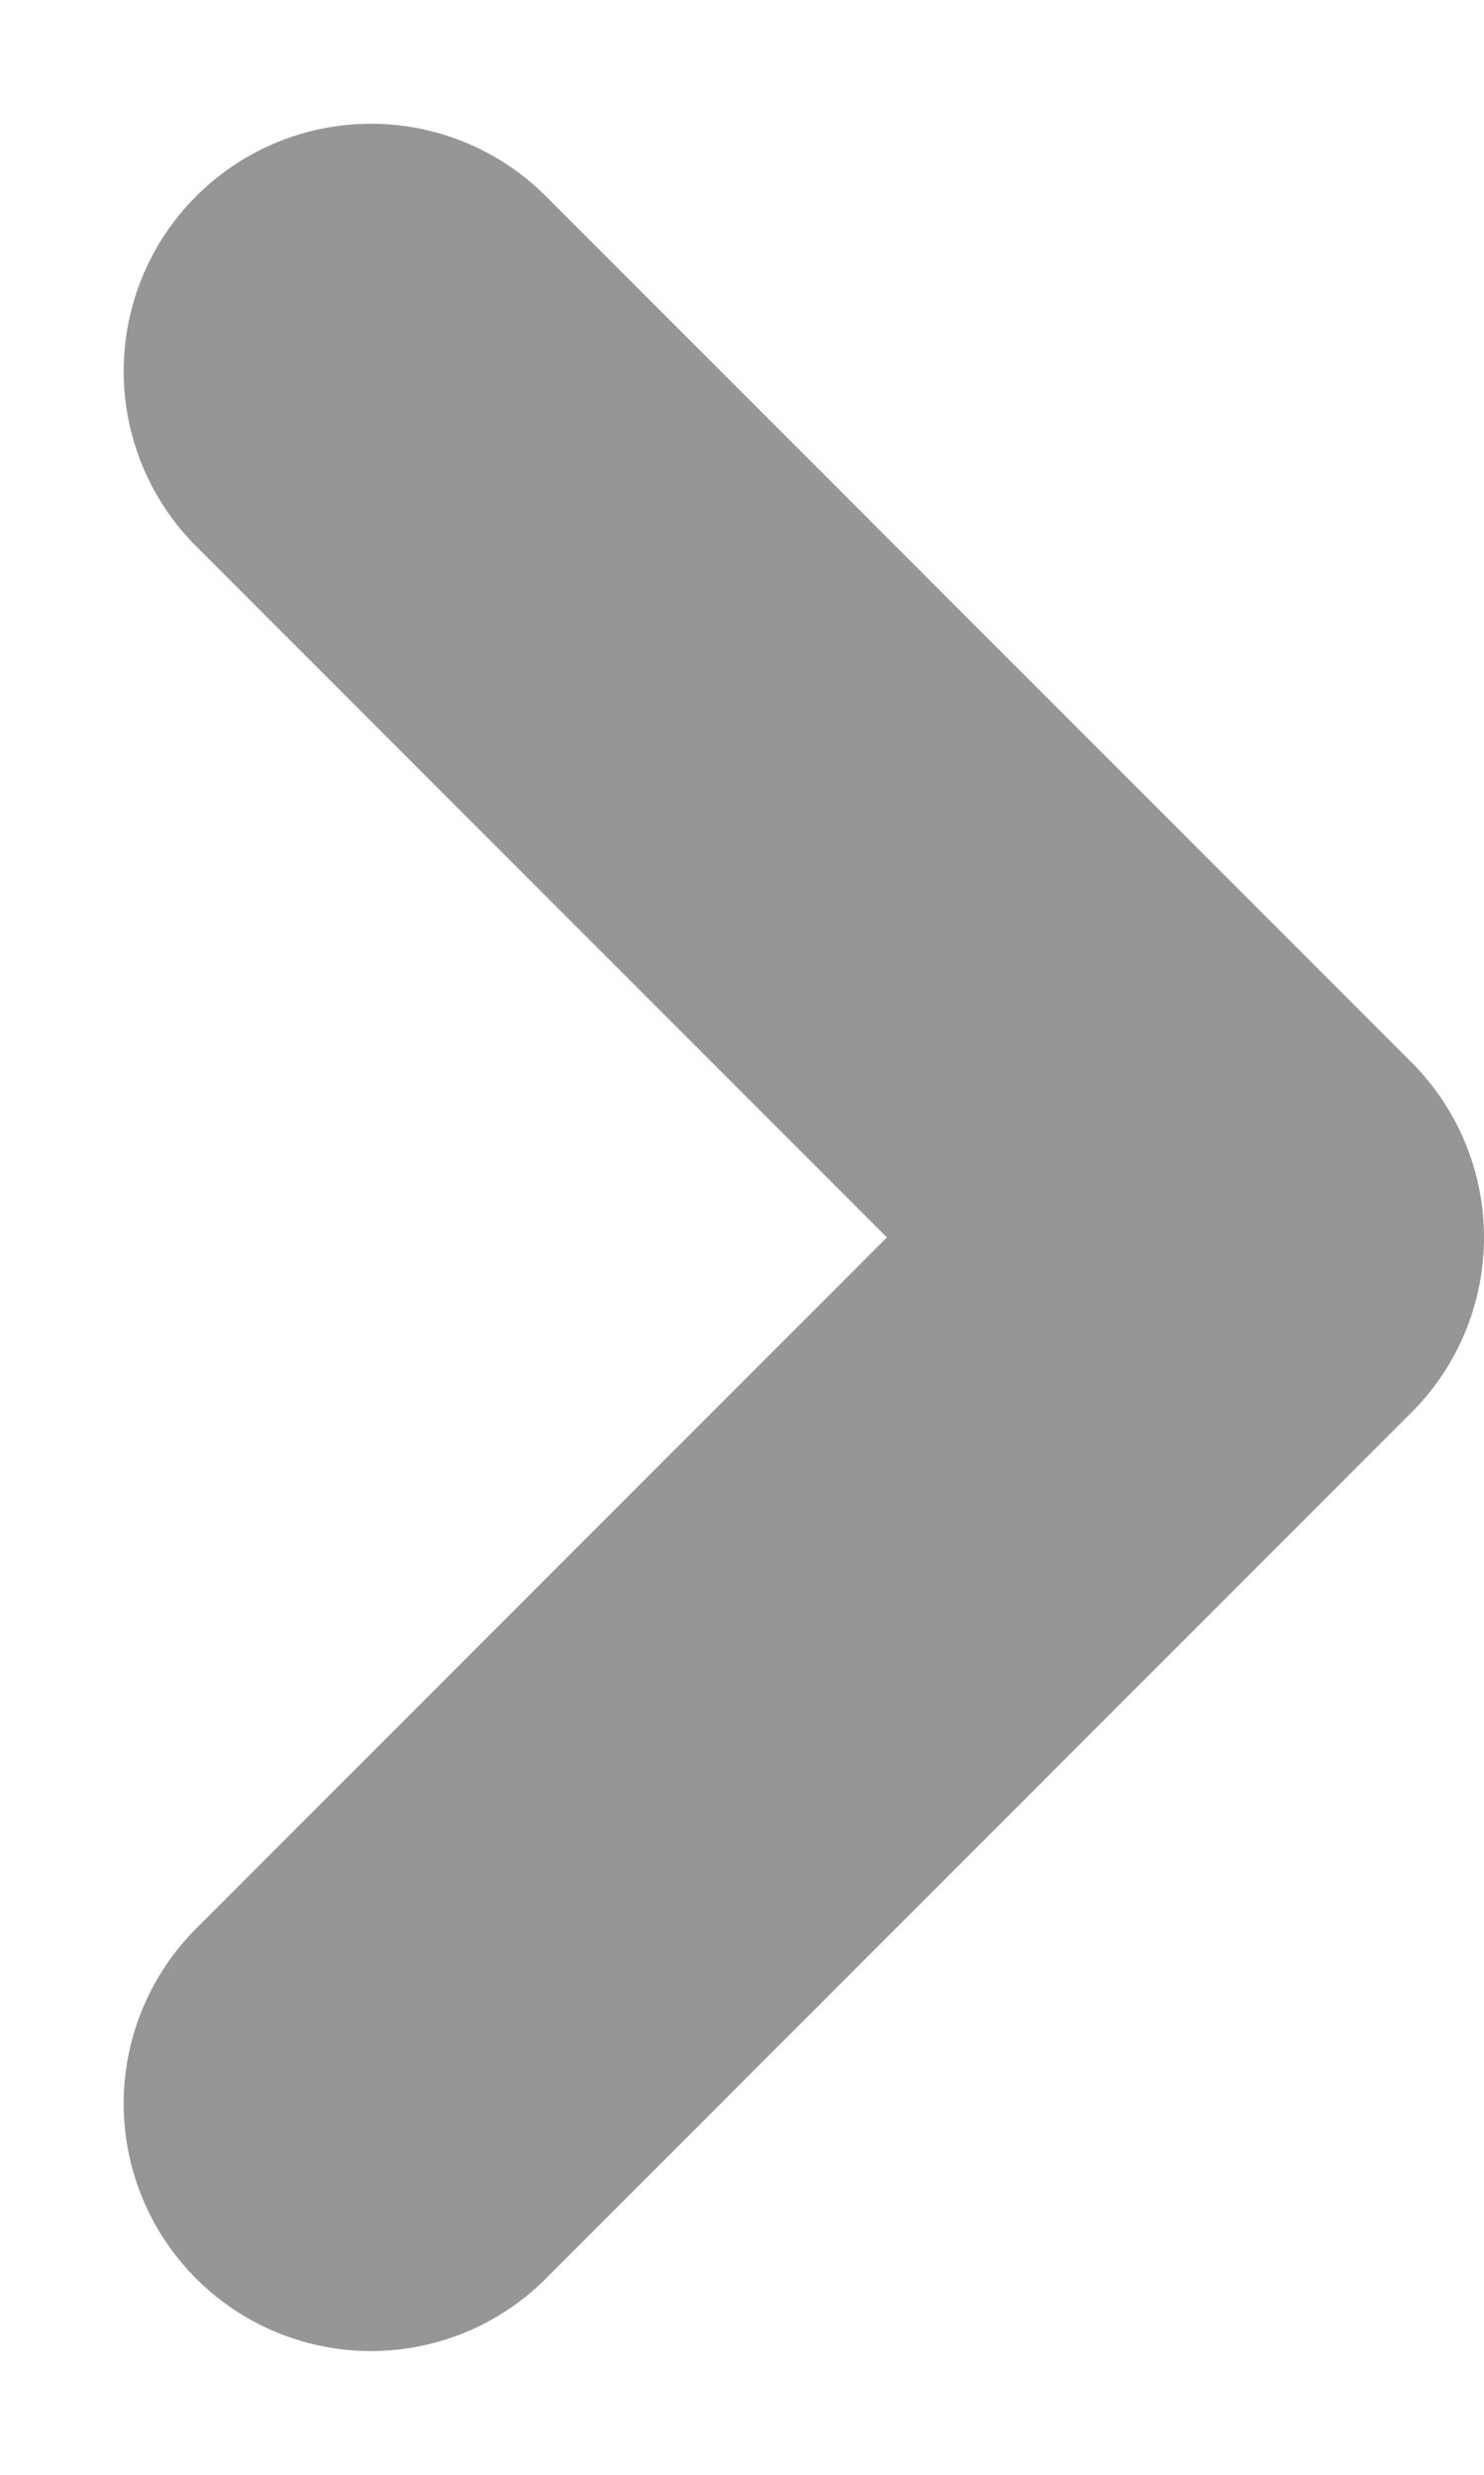
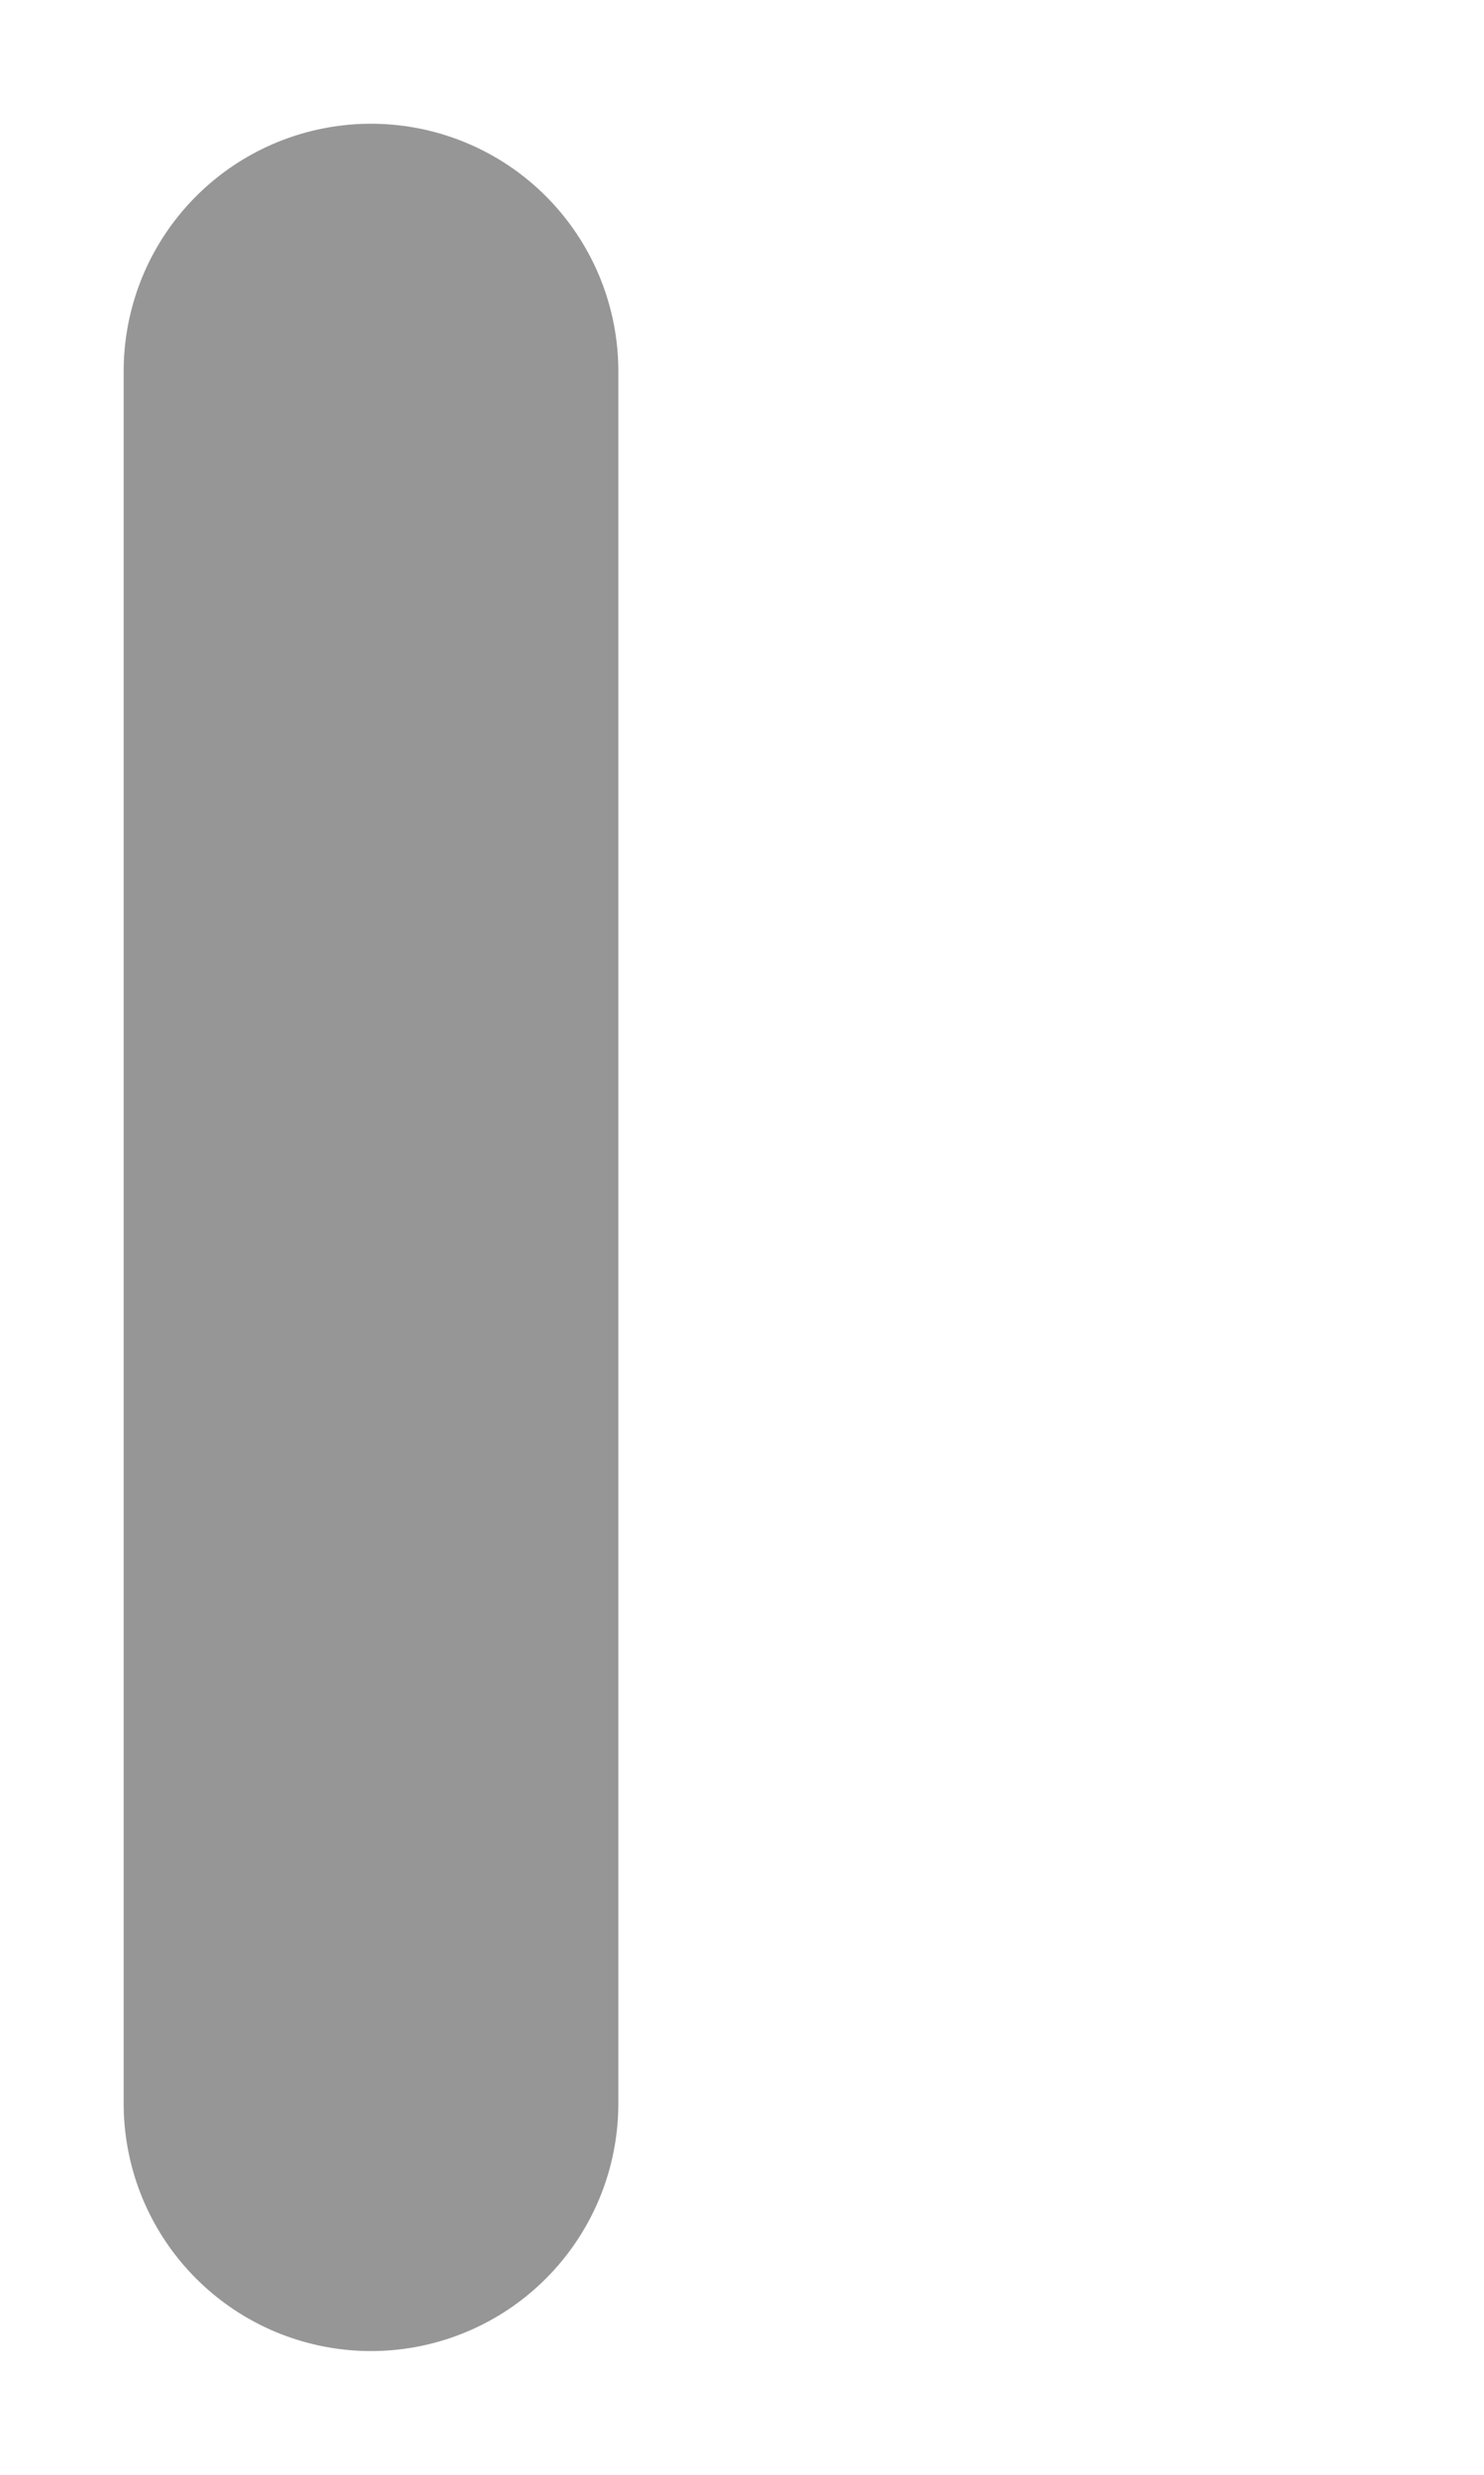
<svg xmlns="http://www.w3.org/2000/svg" width="6" height="10" viewBox="0 0 6 10" fill="none">
-   <path d="M1.5 1.5L5 5L1.5 8.5" stroke="#969696" stroke-width="2" stroke-linecap="round" stroke-linejoin="round" />
+   <path d="M1.5 1.5L1.5 8.5" stroke="#969696" stroke-width="2" stroke-linecap="round" stroke-linejoin="round" />
</svg>